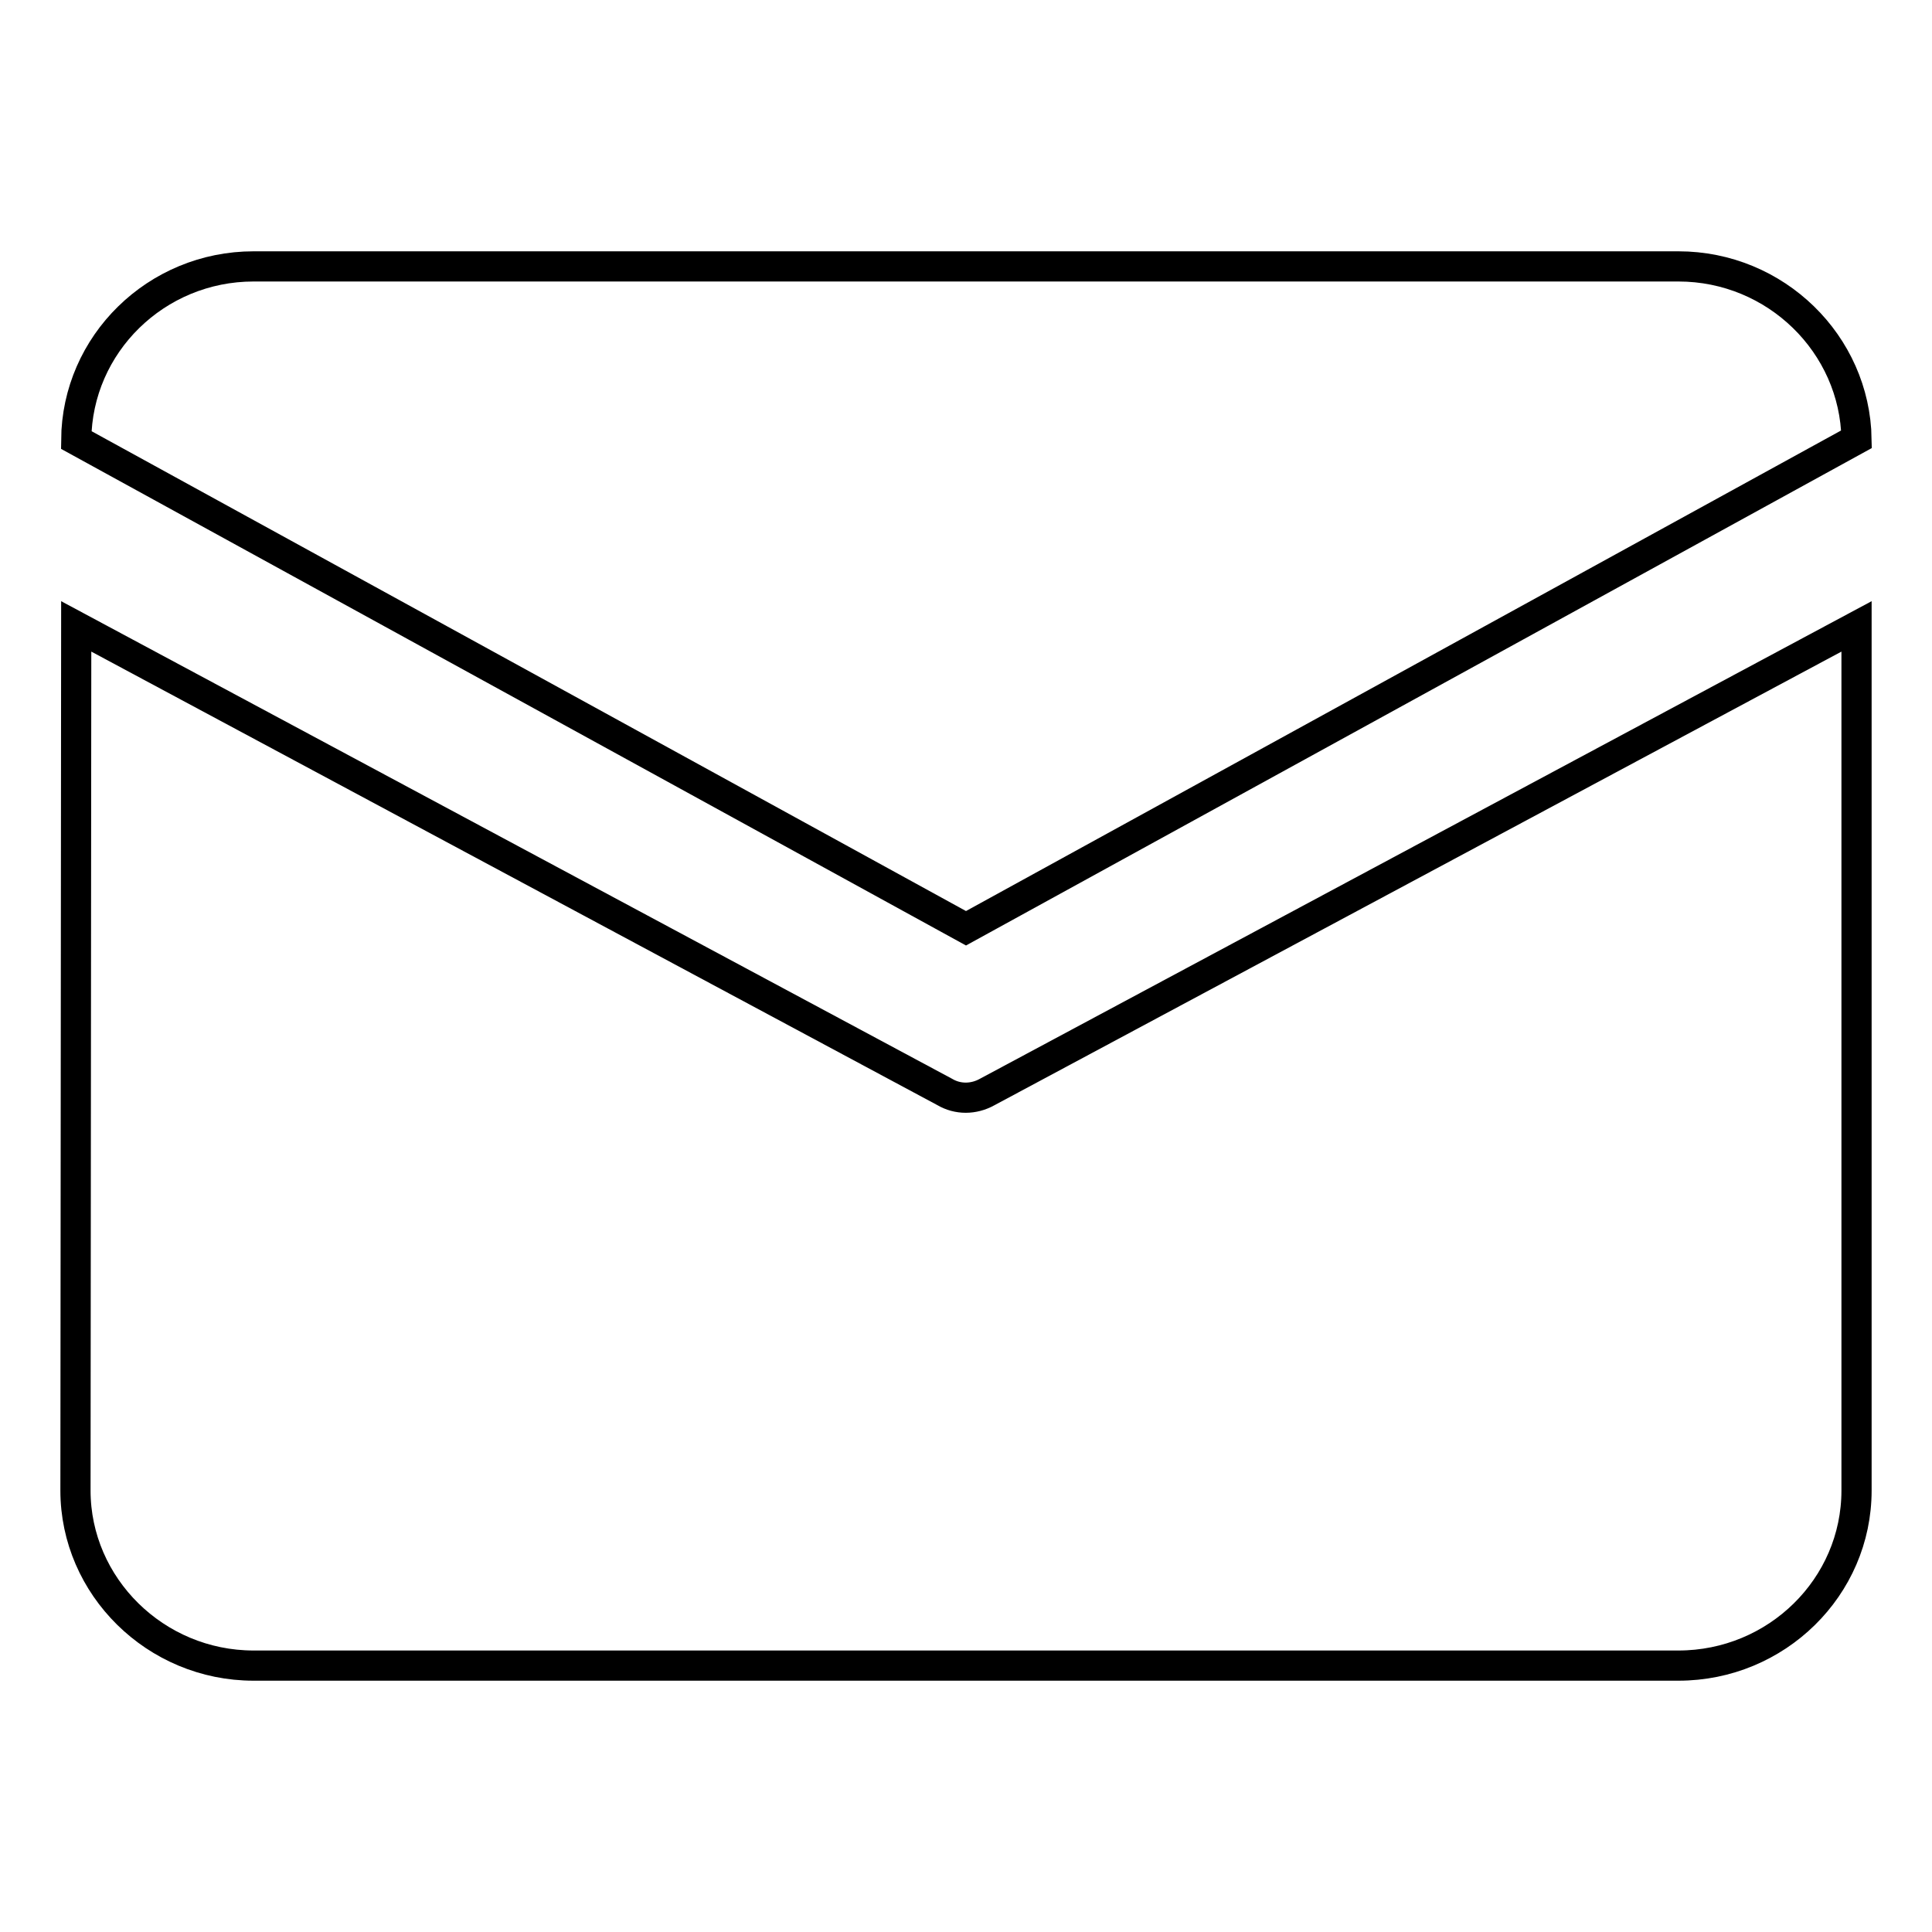
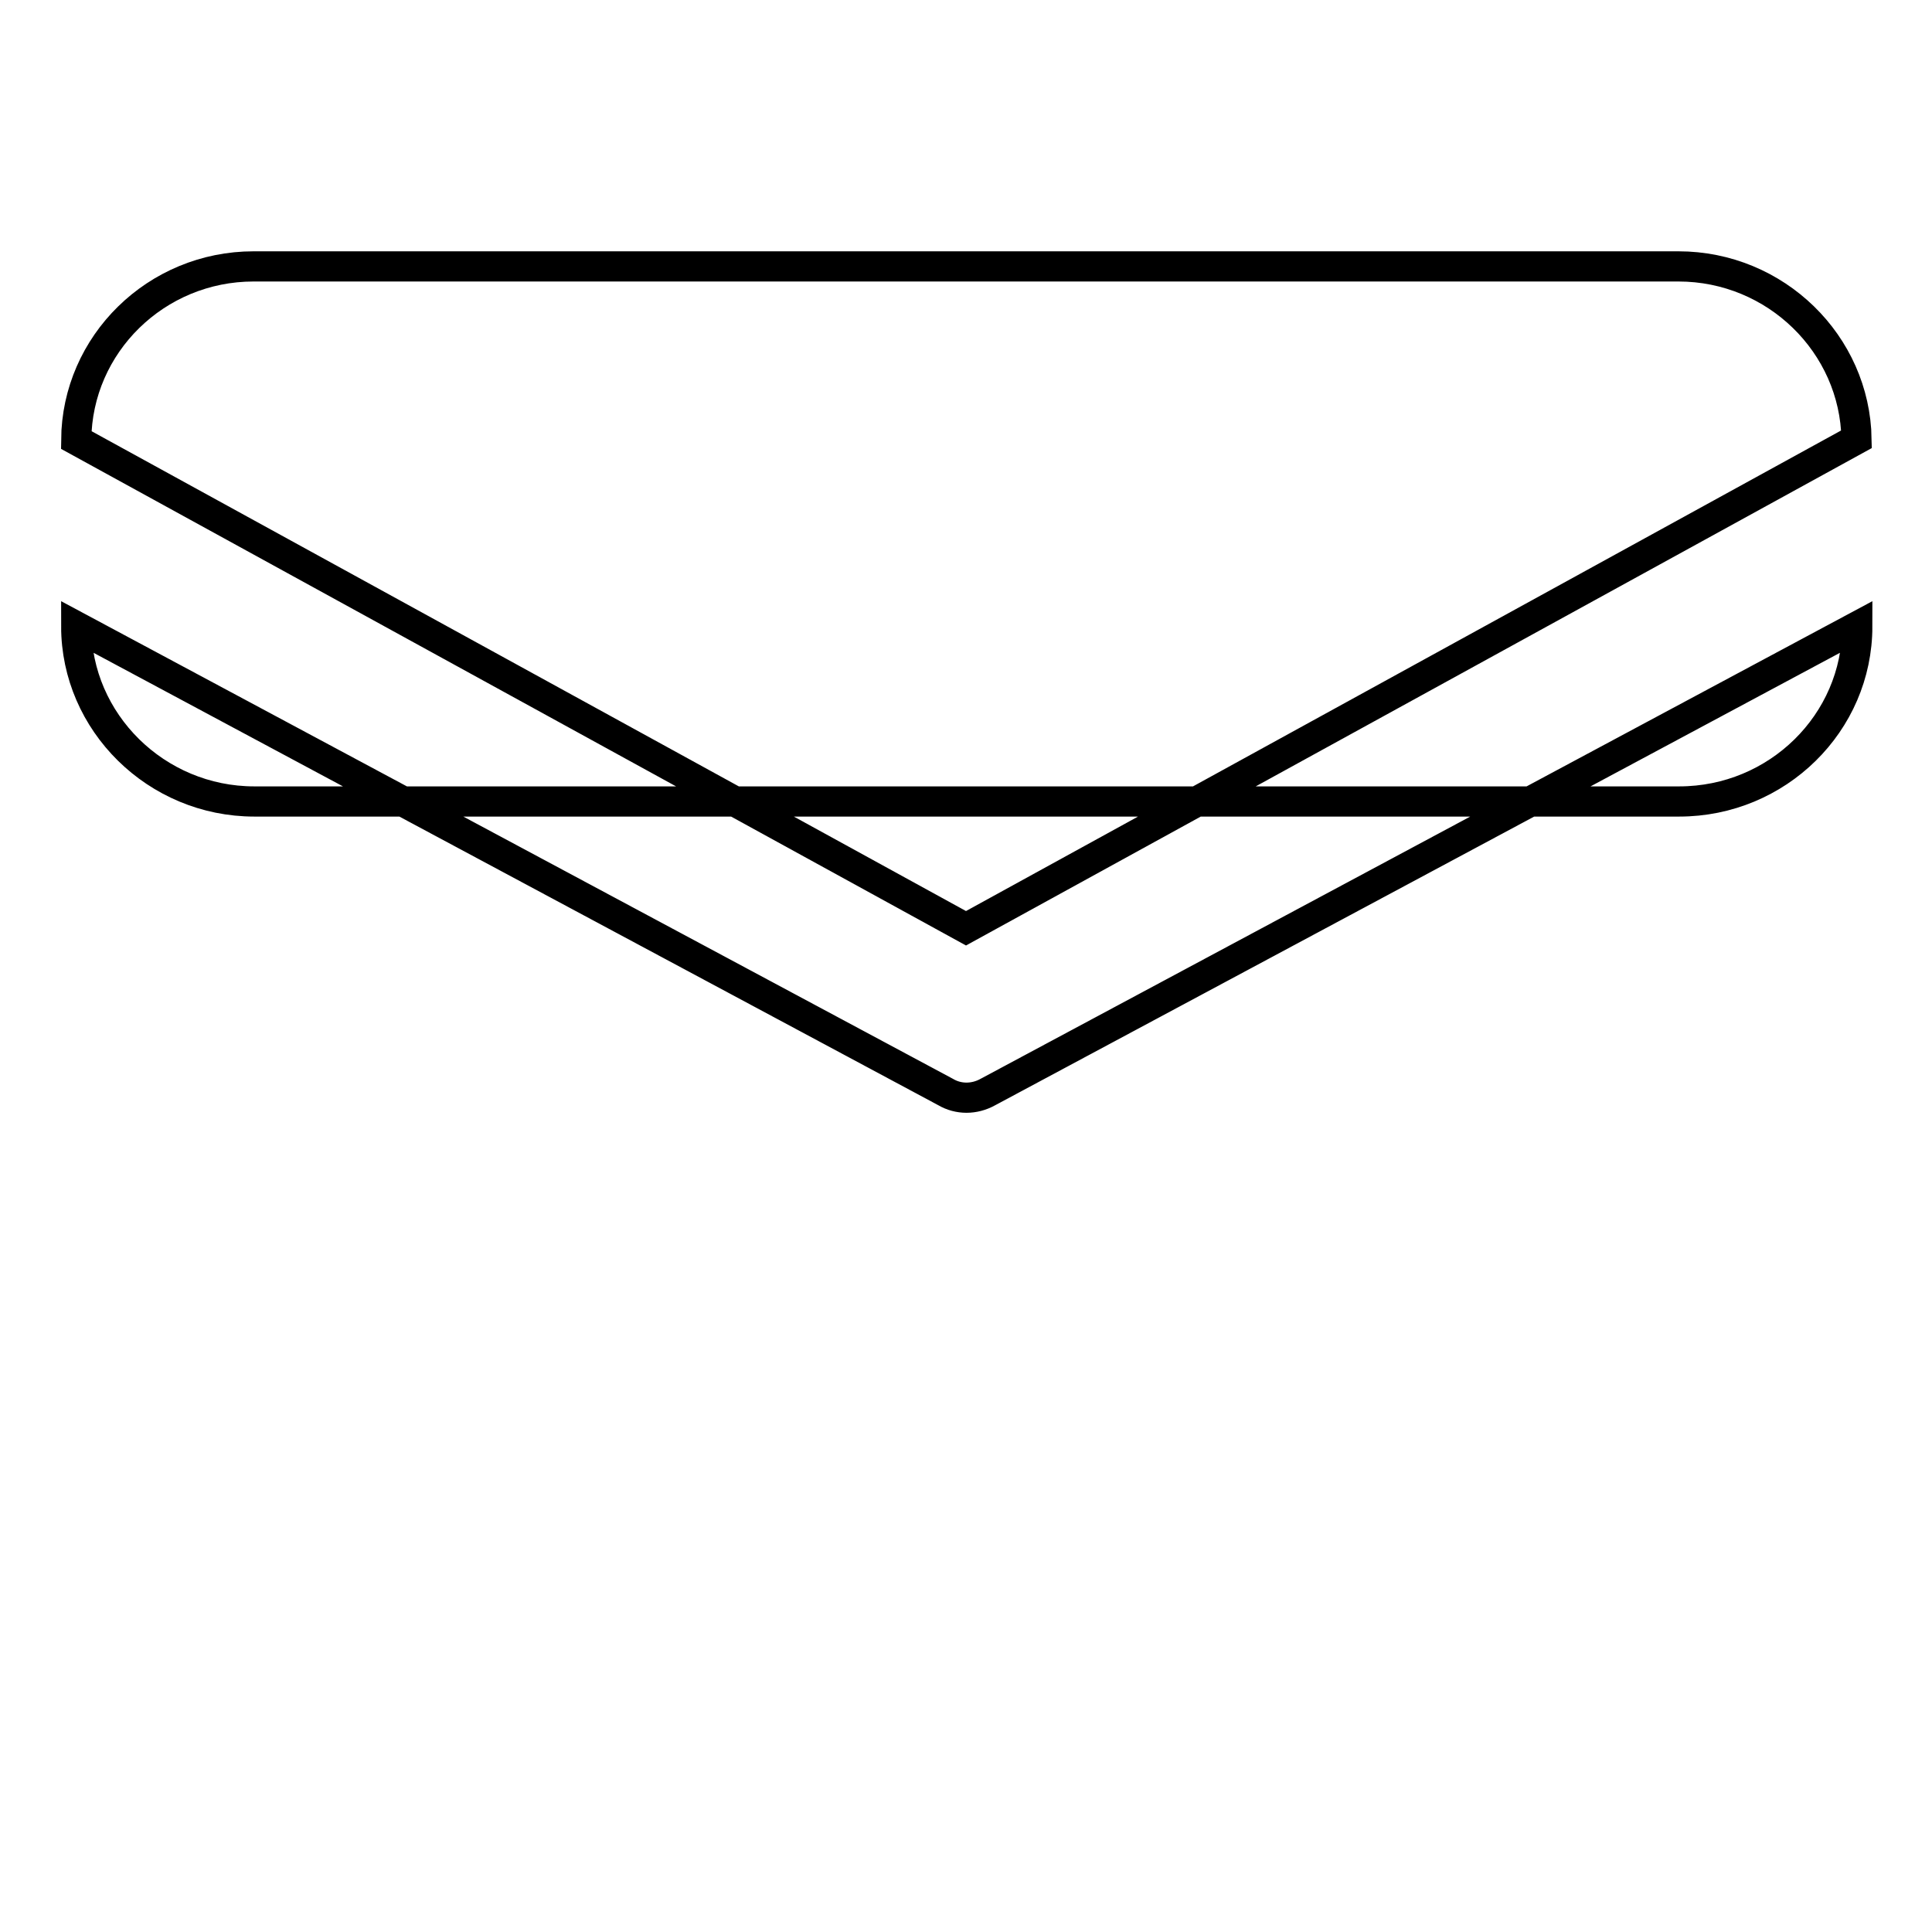
<svg xmlns="http://www.w3.org/2000/svg" version="1.1" x="0px" y="0px" viewBox="0 0 256 256" enable-background="new 0 0 256 256" xml:space="preserve">
  <g>
-     <path stroke-width="4" fill-opacity="0" stroke="#000000" d="M33.6,35.3h188.8c12.9,0,23.4,10.3,23.6,22.9l-118,64.8L10.1,58.3C10.2,45.6,20.7,35.3,33.6,35.3z M10.1,83 L10,197.5c0,12.7,10.6,23.2,23.6,23.2h188.8c13,0,23.6-10.4,23.6-23.2V83l-115.2,61.7c-1.8,1-3.9,1-5.6,0L10.1,83z" />
+     <path stroke-width="4" fill-opacity="0" stroke="#000000" d="M33.6,35.3h188.8c12.9,0,23.4,10.3,23.6,22.9l-118,64.8L10.1,58.3C10.2,45.6,20.7,35.3,33.6,35.3z M10.1,83 c0,12.7,10.6,23.2,23.6,23.2h188.8c13,0,23.6-10.4,23.6-23.2V83l-115.2,61.7c-1.8,1-3.9,1-5.6,0L10.1,83z" />
  </g>
</svg>